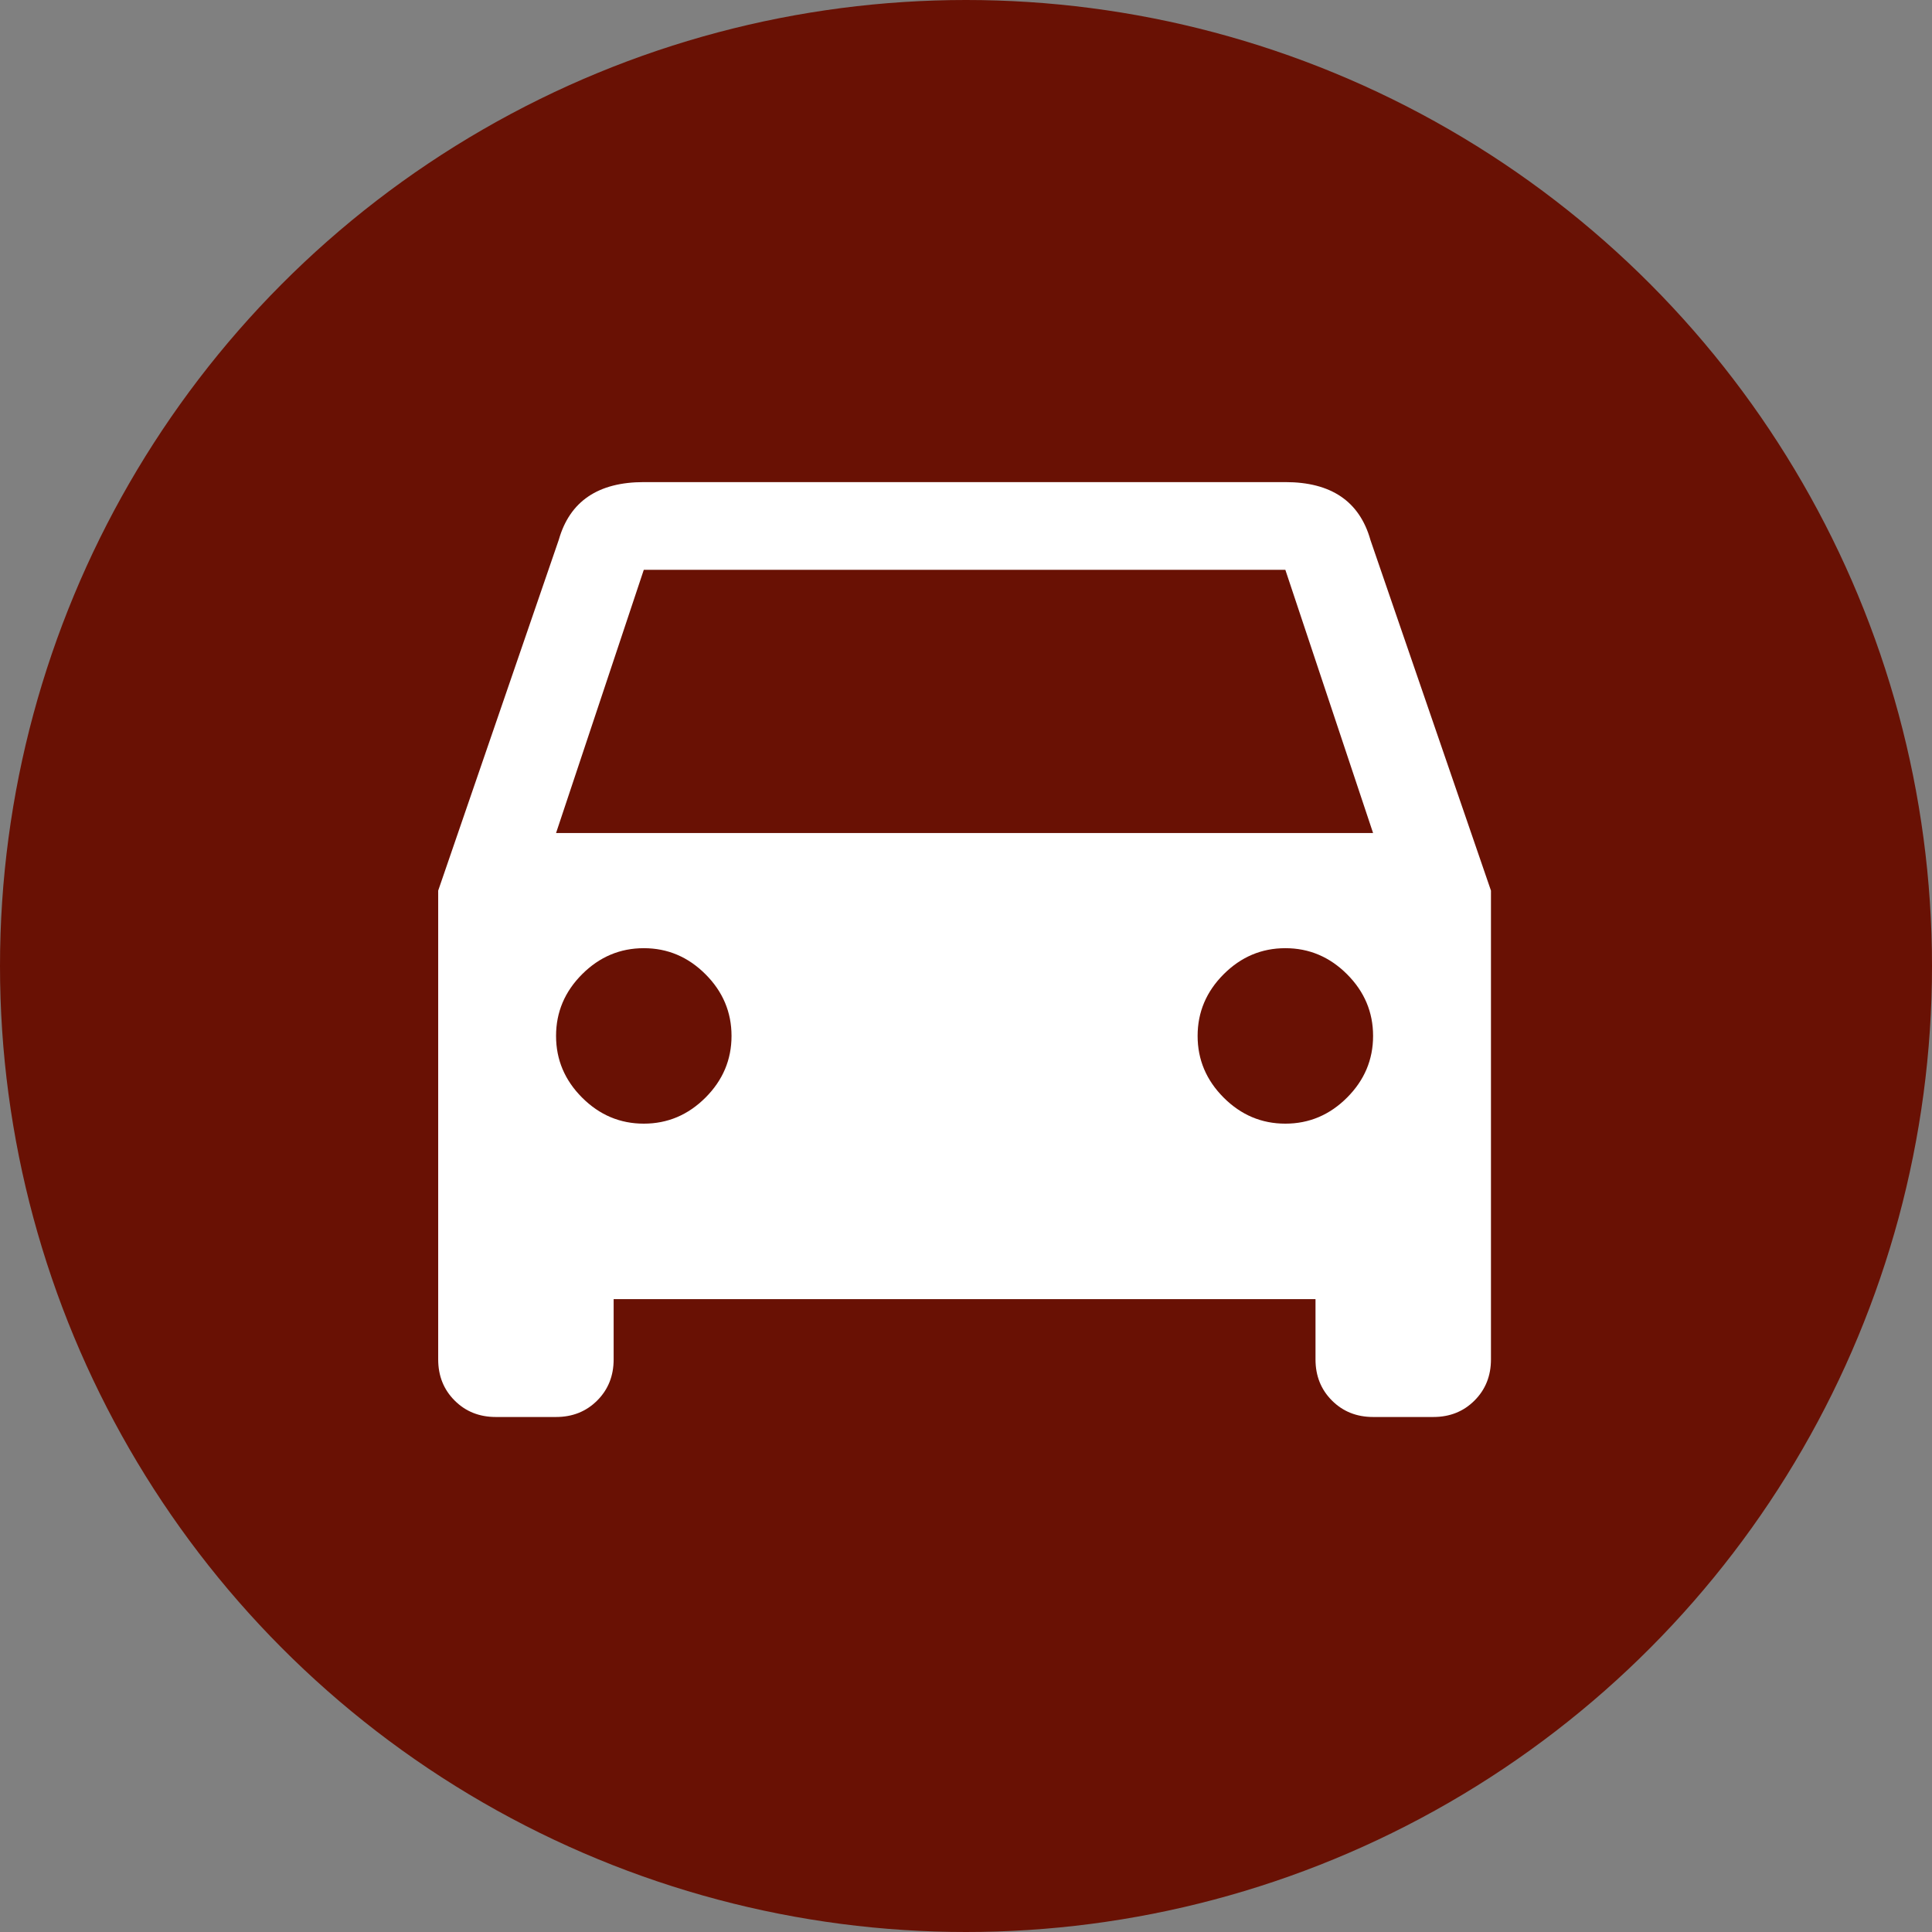
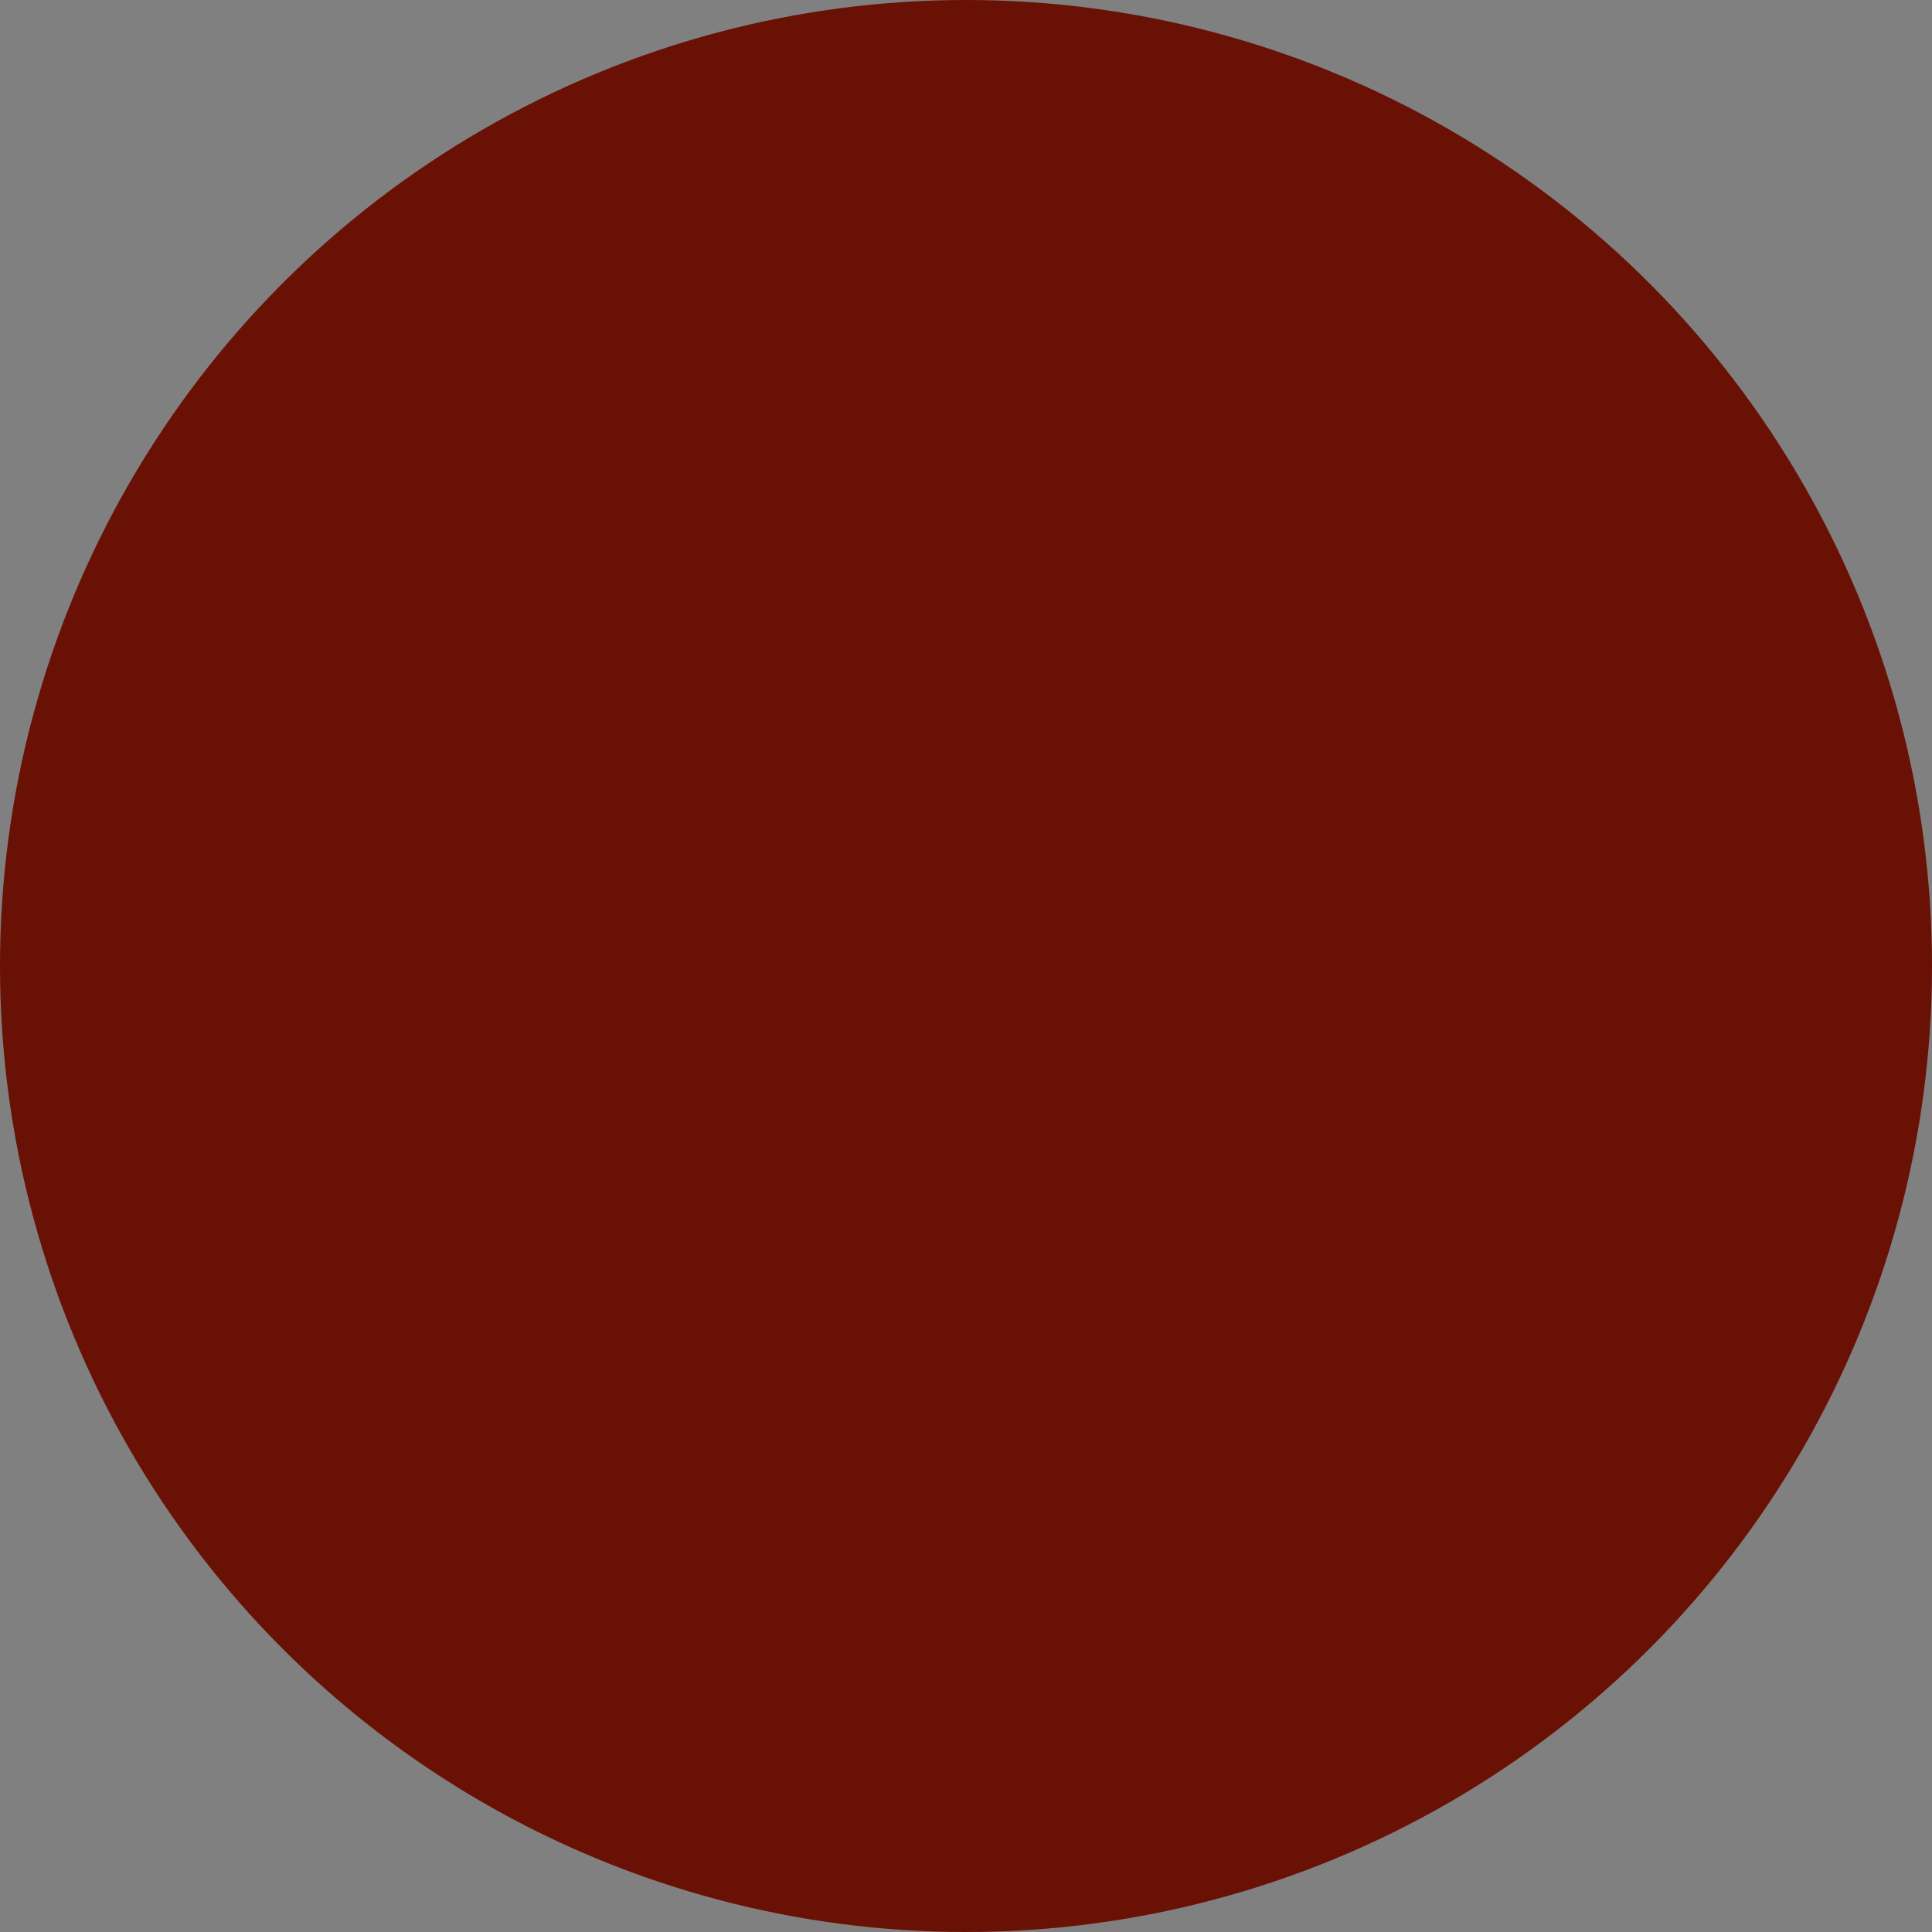
<svg xmlns="http://www.w3.org/2000/svg" viewBox="0 0 512 512">
  <rect x="0" y="0" width="512" height="512" fill="#808080" stroke="none" />
  <g fill="none" fill-rule="evenodd">
    <circle fill="#691104" cx="256" cy="256" r="256" />
-     <path d="m147.36 220.76h216.52l-23.25-69.75h-170.02l-23.25 69.75m193.27 77.02c6.297 0 11.746-2.301 16.348-6.902 4.602-4.602 6.902-10.05 6.902-16.348 0-6.297-2.301-11.746-6.902-16.348-4.602-4.602-10.05-6.902-16.348-6.902-6.297 0-11.746 2.301-16.348 6.902-4.602 4.602-6.902 10.05-6.902 16.348 0 6.297 2.301 11.746 6.902 16.348 4.602 4.602 10.05 6.902 16.348 6.902m-170.02 0c6.297 0 11.746-2.301 16.348-6.902 4.602-4.602 6.902-10.05 6.902-16.348 0-6.297-2.301-11.746-6.902-16.348-4.602-4.602-10.05-6.902-16.348-6.902-6.297 0-11.746 2.301-16.348 6.902-4.602 4.602-6.902 10.05-6.902 16.348 0 6.297 2.301 11.746 6.902 16.348 4.602 4.602 10.05 6.902 16.348 6.902m192.54-154.76l31.969 93v124.24c0 4.359-1.453 7.992-4.359 10.898-2.906 2.906-6.539 4.359-10.898 4.359h-15.984c-4.359 0-7.992-1.453-10.898-4.359-2.906-2.906-4.359-6.539-4.359-10.898v-15.984h-186v15.984c0 4.359-1.453 7.992-4.359 10.898-2.906 2.906-6.539 4.359-10.898 4.359h-15.984c-4.359 0-7.992-1.453-10.898-4.359-2.906-2.906-4.359-6.539-4.359-10.898v-124.24l31.969-93c2.906-10.172 10.414-15.258 22.523-15.258h170.02c12.11 0 19.617 5.086 22.523 15.258" fill="#fff" />
  </g>
</svg>